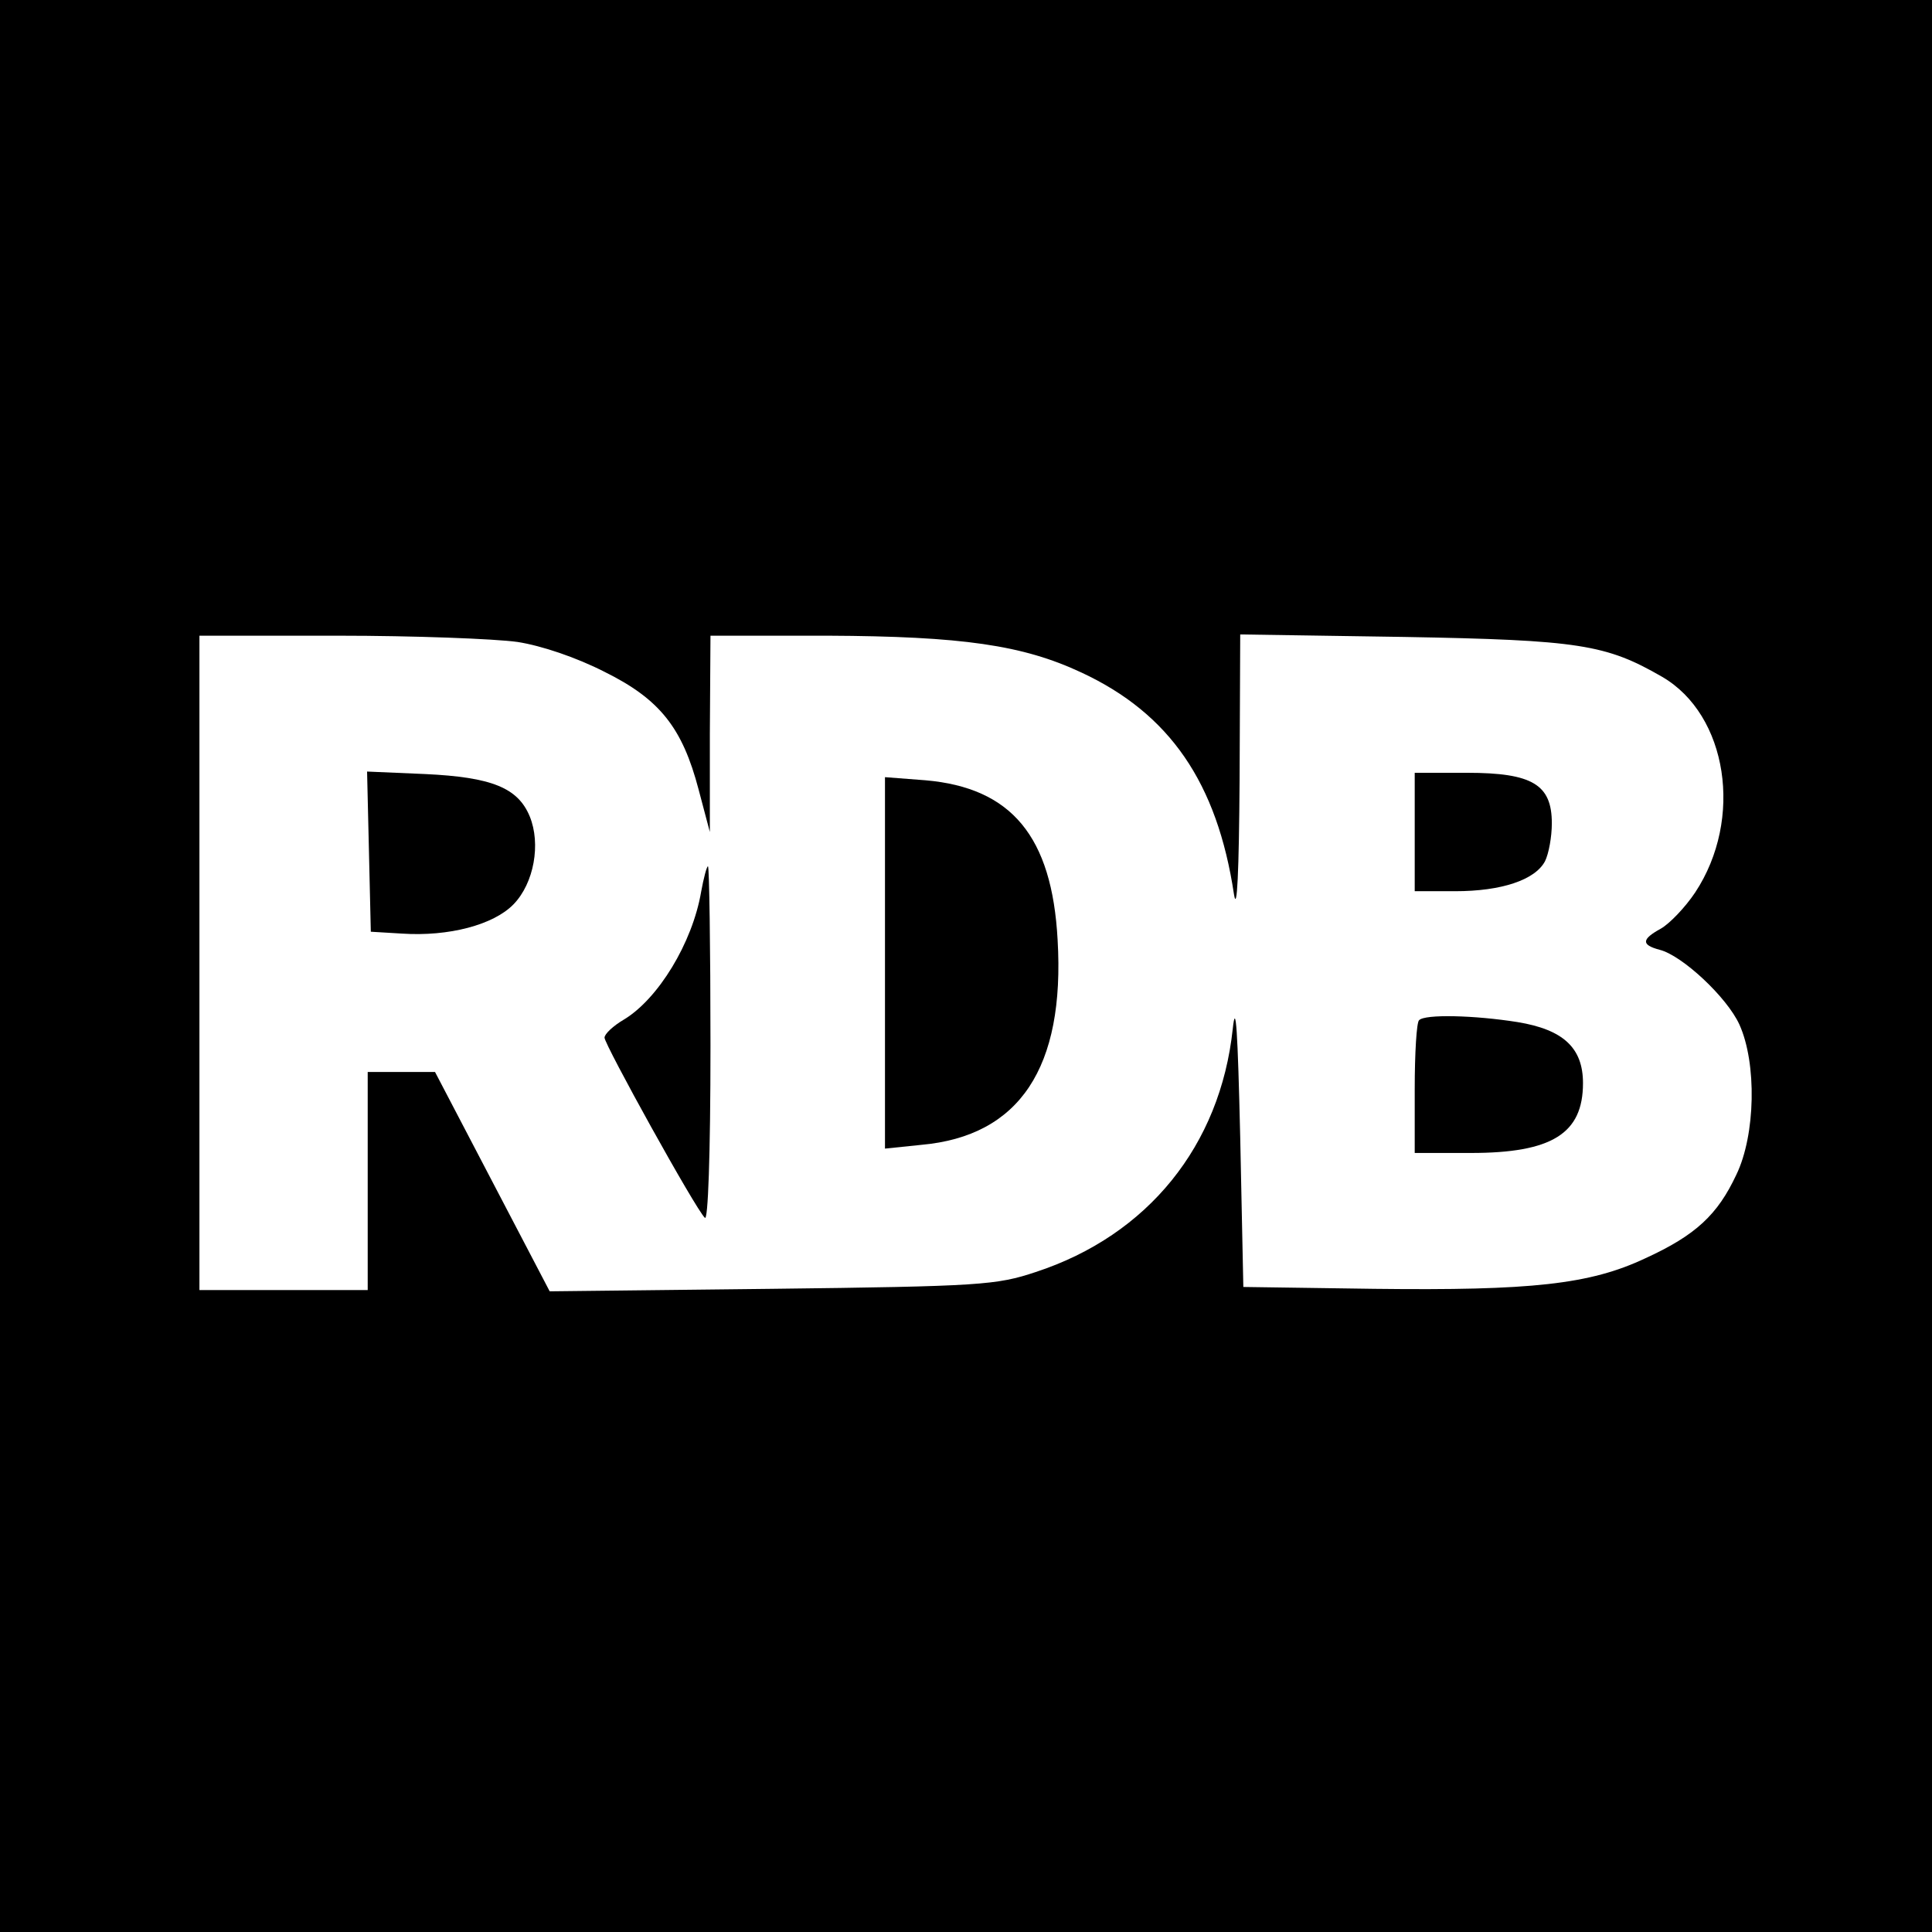
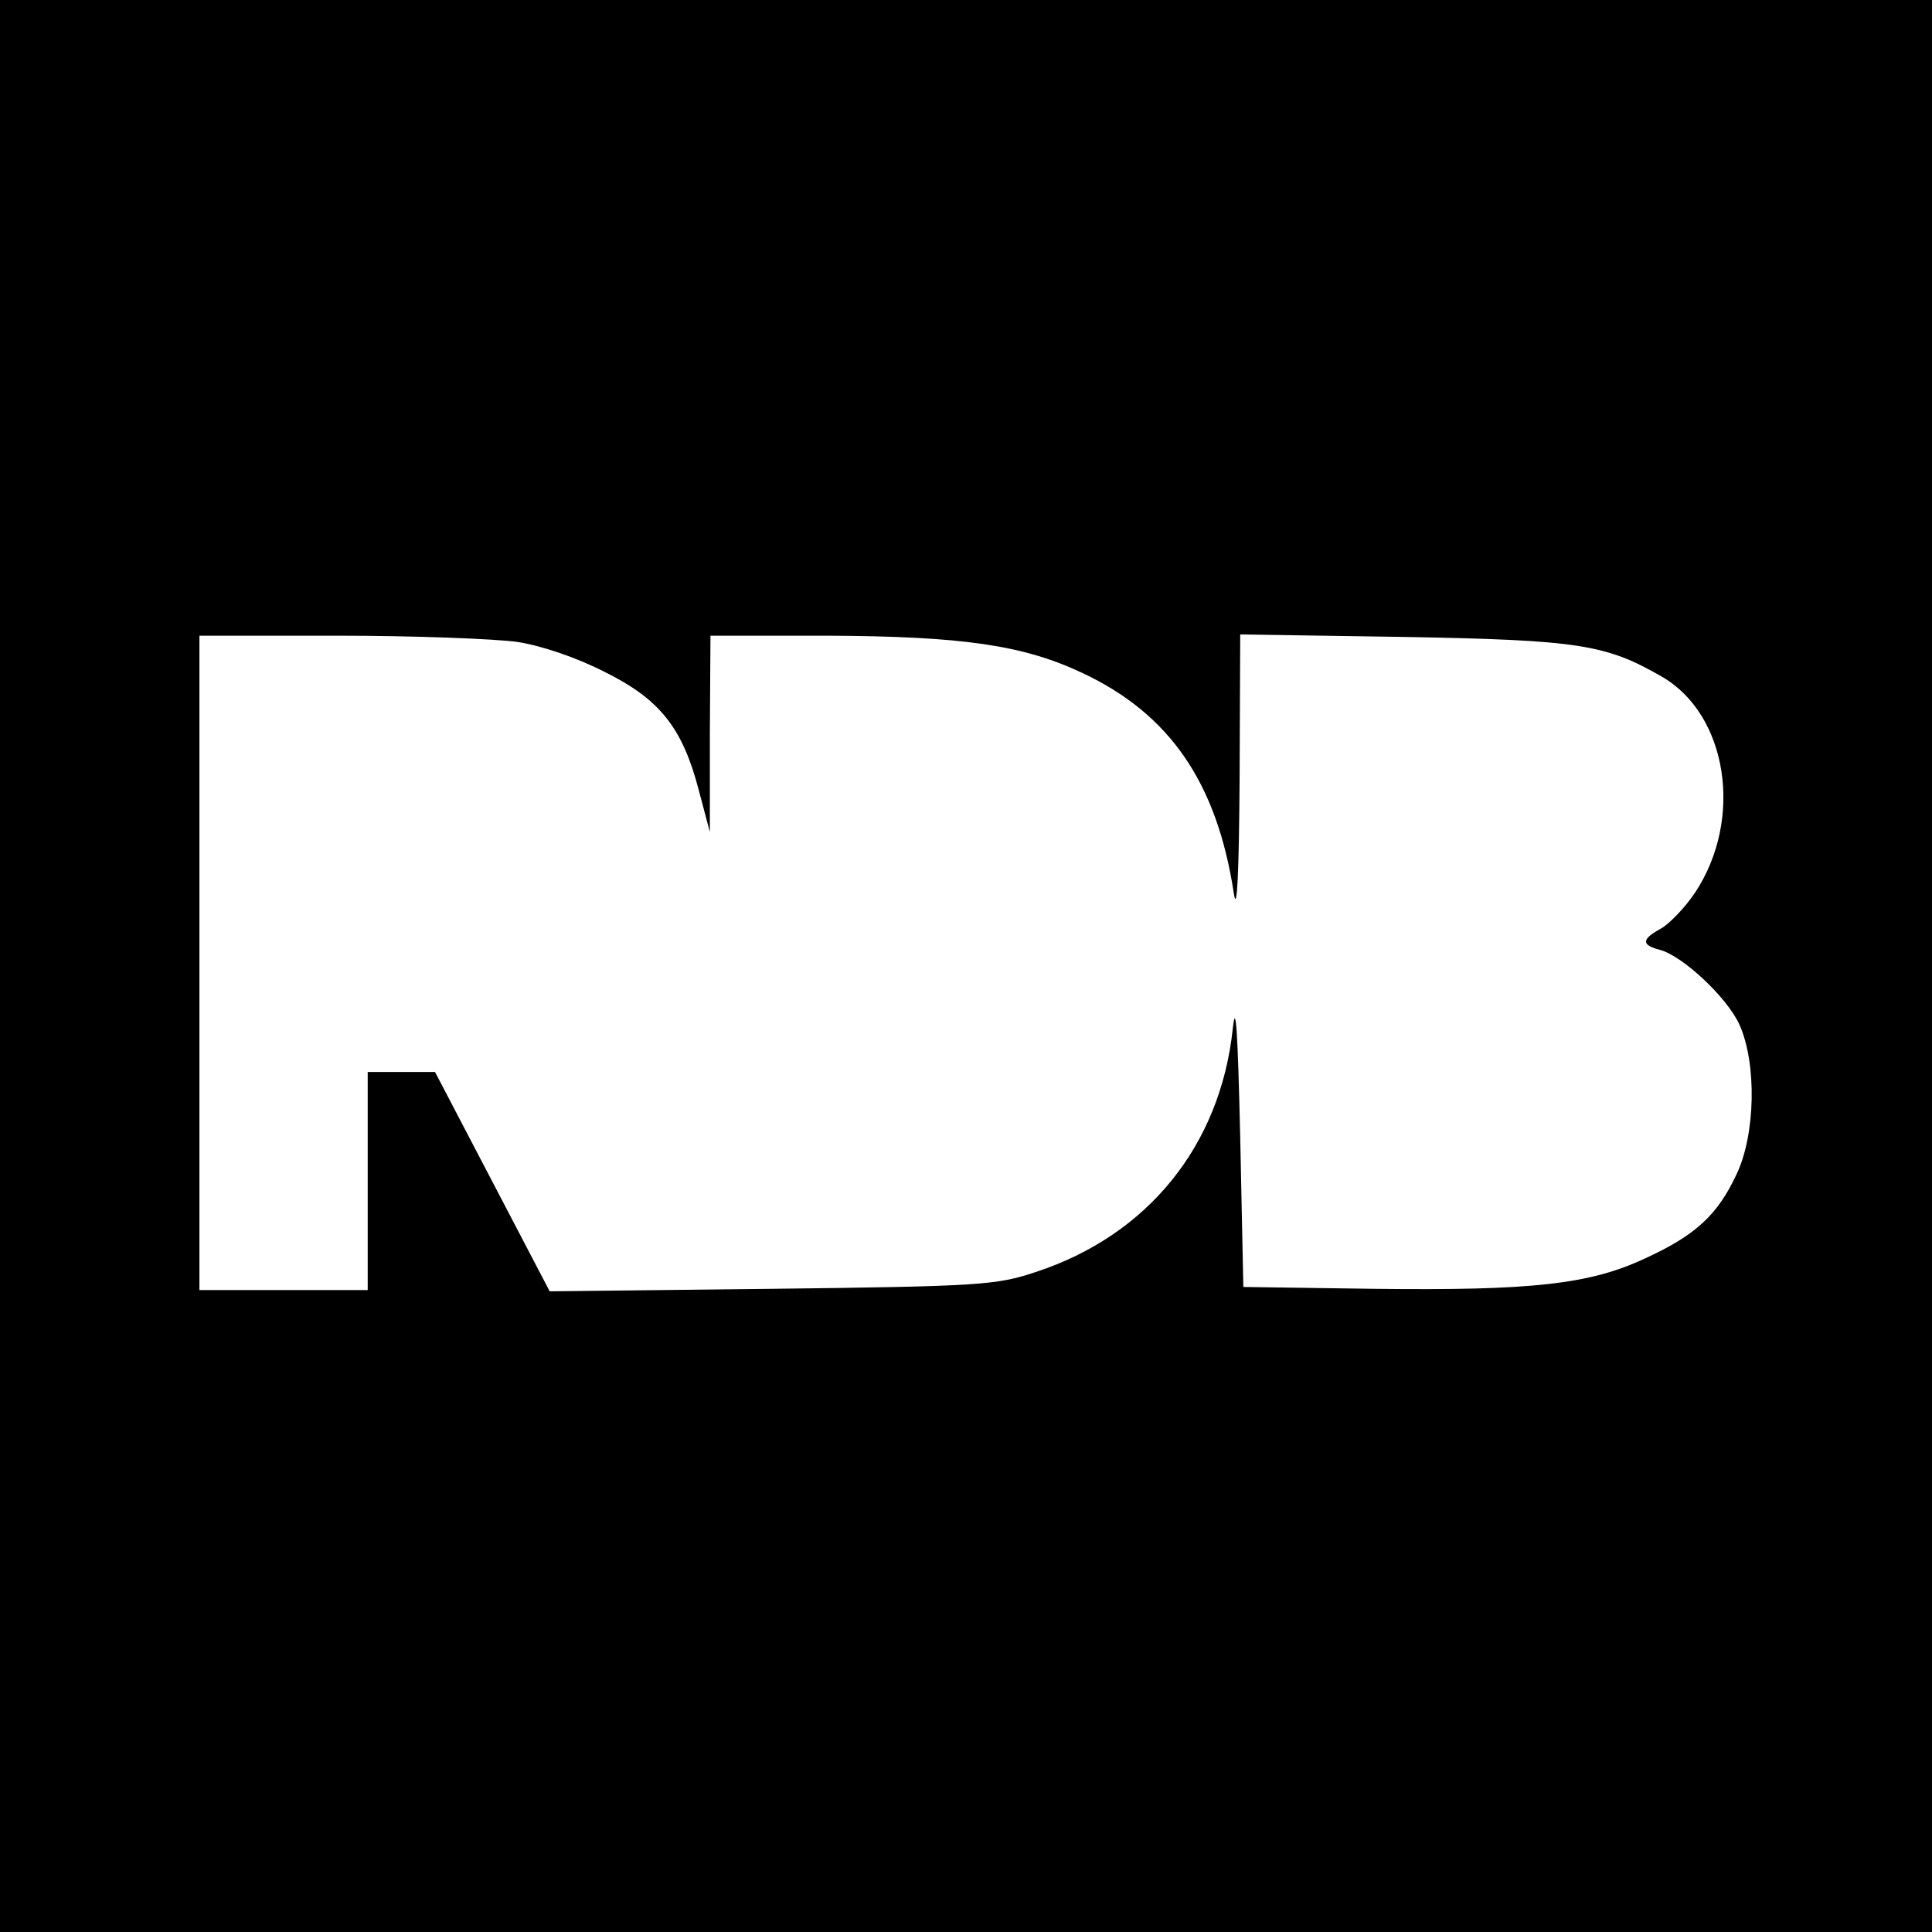
<svg xmlns="http://www.w3.org/2000/svg" version="1.0" width="310pt" height="310pt" viewBox="0 0 310 310" preserveAspectRatio="xMidYMid meet">
  <g transform="translate(0,310) scale(0.1,-0.1)" fill="#000000" stroke="none">
    <path d="M0 1550 l0 -1550 1550 0 1550 0 0 1550 0 1550 -1550 0 -1550 0 0 -1550z m830 520 c39 -6 95 -25 140 -48 89 -44 125 -90 151 -189 l18 -68 0 158 1 157 188 0 c216 -1 313 -15 407 -59 142 -66 218 -177 245 -356 5 -31 8 37 9 183 l1 234 263 -4 c281 -5 324 -12 414 -64 105 -61 131 -228 53 -346 -16 -24 -41 -50 -55 -58 -31 -17 -32 -26 -2 -34 36 -9 108 -76 128 -120 28 -62 26 -177 -5 -241 -30 -64 -65 -97 -146 -134 -89 -42 -183 -52 -435 -49 l-210 3 -5 240 c-4 171 -7 221 -12 174 -20 -187 -136 -331 -316 -390 -63 -21 -88 -23 -424 -27 l-356 -4 -92 176 -92 176 -54 0 -54 0 0 -175 0 -175 -135 0 -135 0 0 525 0 525 223 0 c122 0 251 -5 287 -10z" />
-     <path d="M592 1734 l3 -129 50 -3 c75 -5 147 14 179 47 33 34 44 97 26 141 -19 46 -61 63 -168 68 l-93 4 3 -128z" />
-     <path d="M2270 1765 l0 -95 65 0 c74 0 128 18 144 48 6 12 11 39 11 61 0 62 -31 81 -136 81 l-84 0 0 -95z" />
-     <path d="M1420 1555 l0 -298 58 6 c158 14 231 124 219 329 -9 166 -74 244 -212 256 l-65 5 0 -298z" />
-     <path d="M1125 1669 c-14 -82 -69 -172 -124 -205 -17 -10 -31 -23 -31 -29 0 -11 146 -275 161 -289 5 -6 9 98 9 277 0 158 -2 287 -4 287 -2 0 -7 -19 -11 -41z" />
-     <path d="M2277 1463 c-4 -3 -7 -53 -7 -110 l0 -103 90 0 c130 0 180 31 180 112 0 57 -32 86 -105 98 -69 11 -149 13 -158 3z" />
  </g>
</svg>